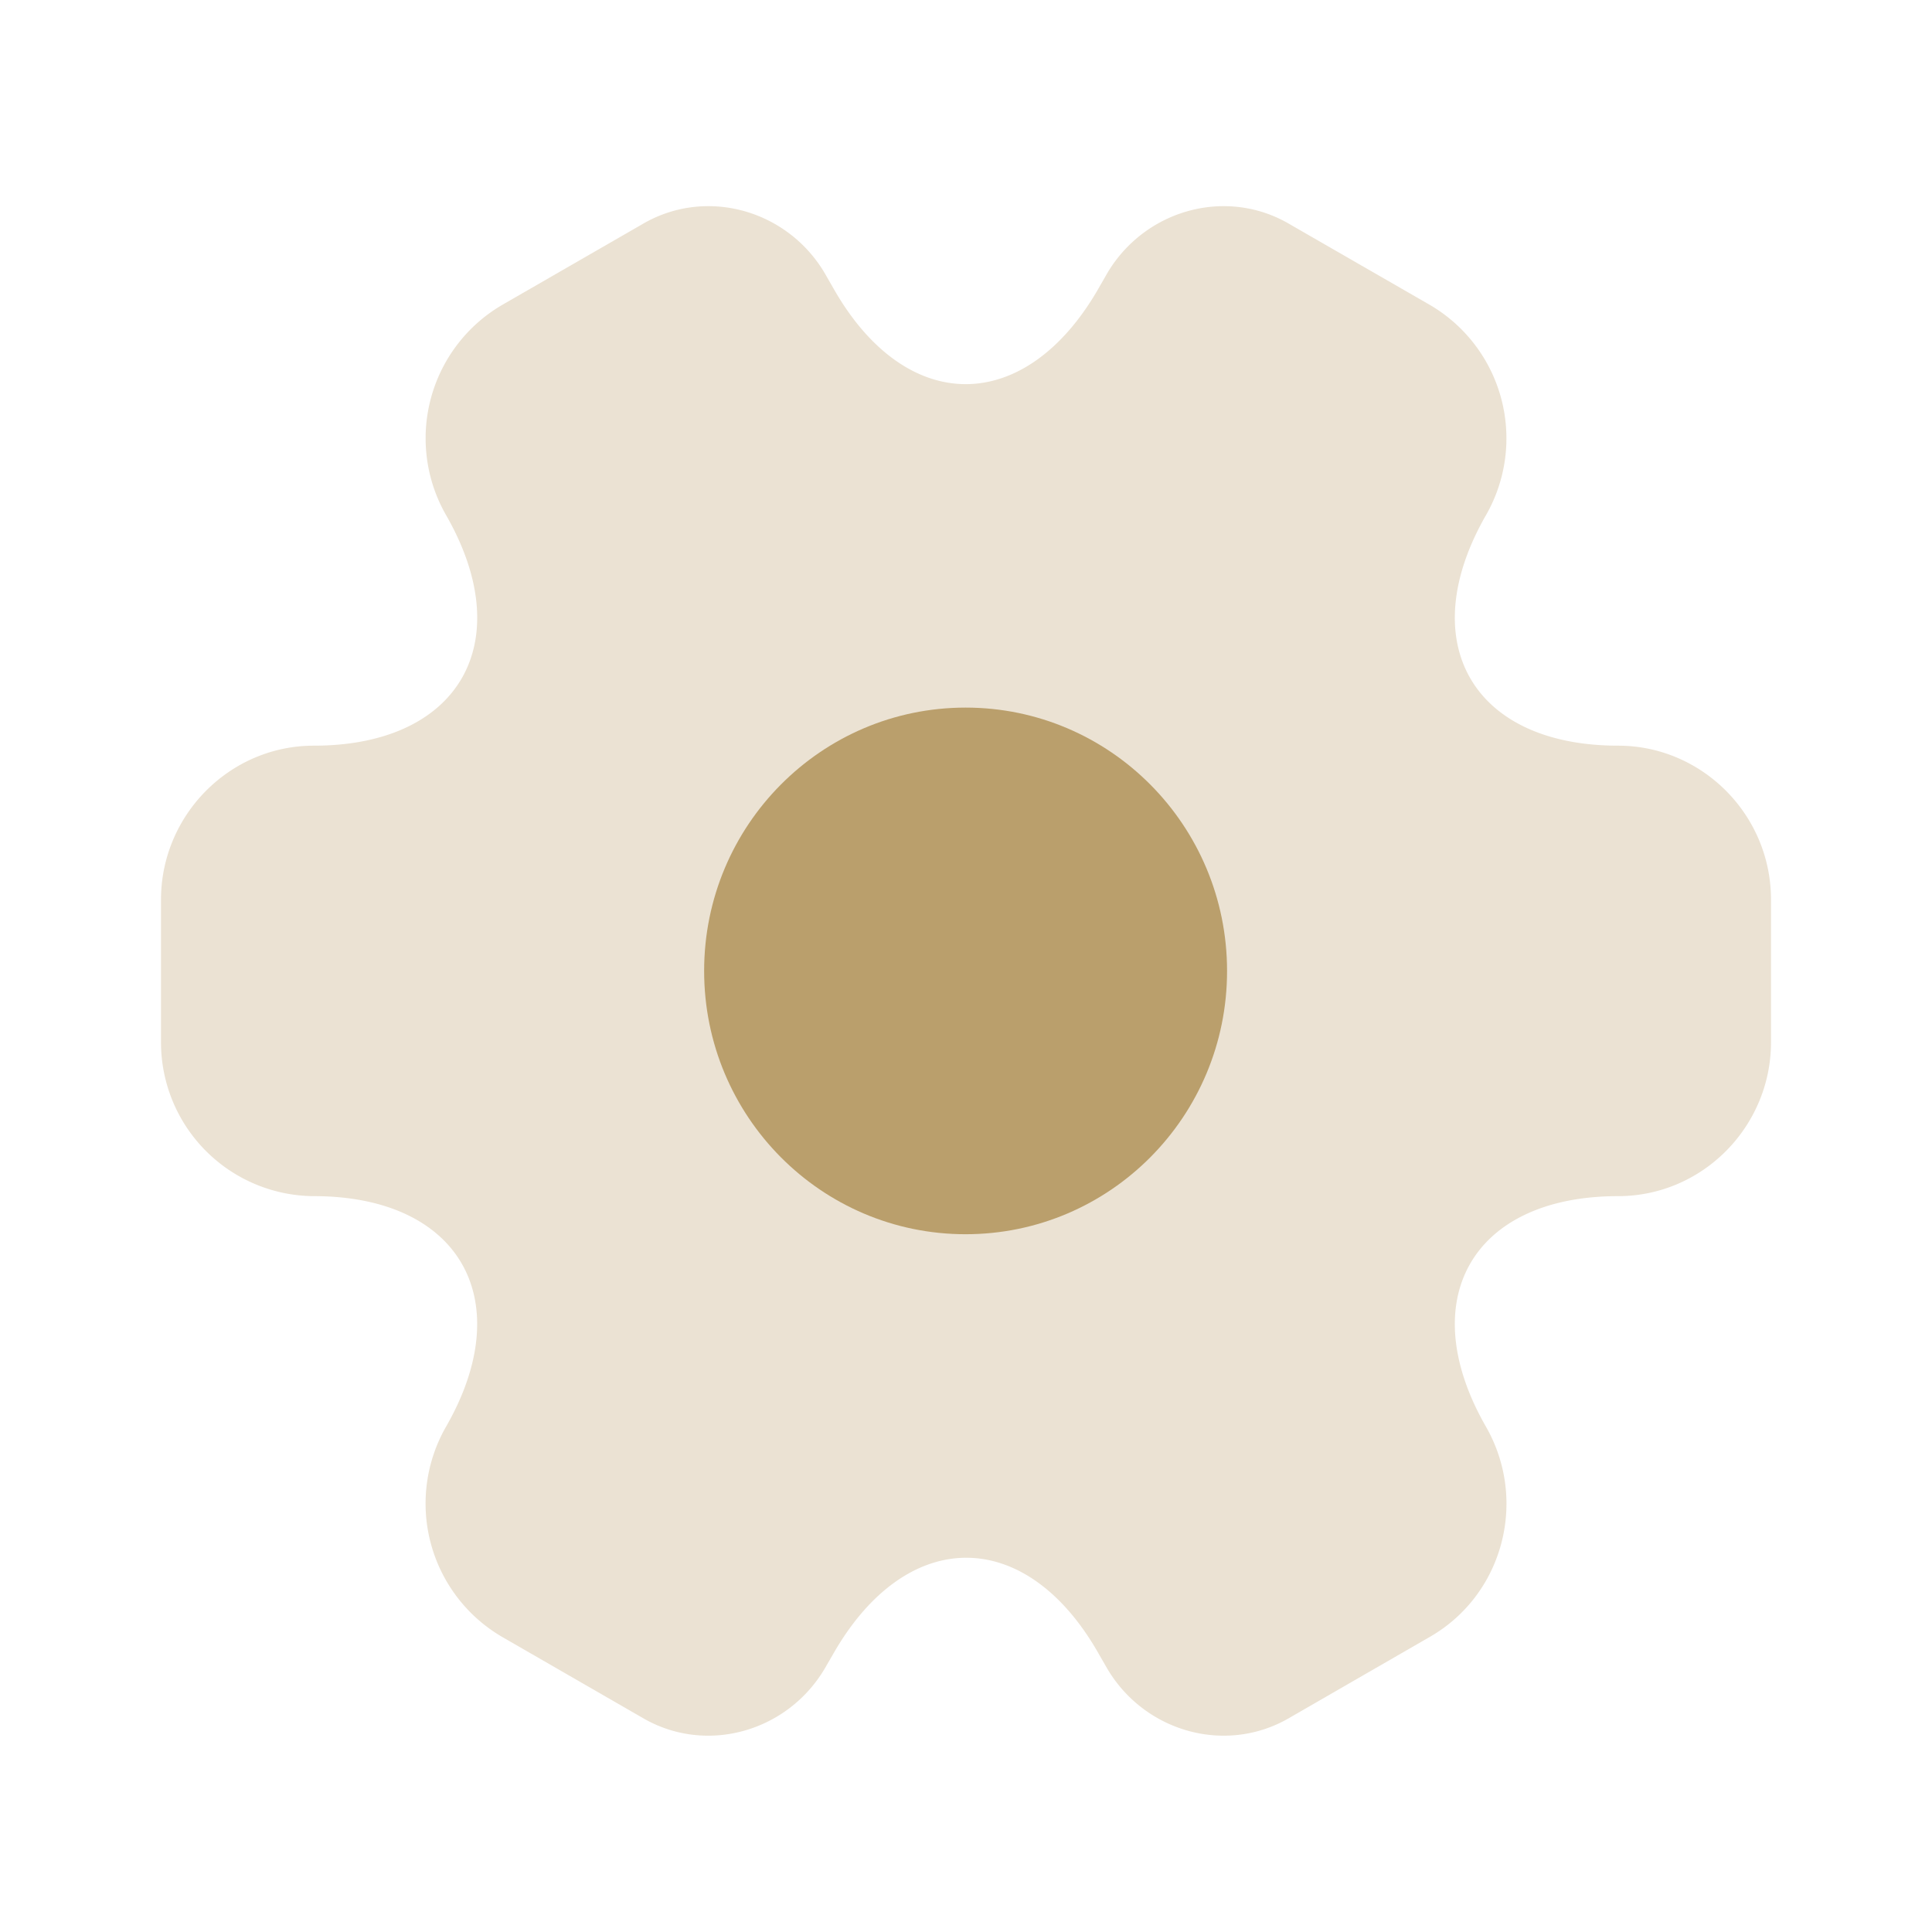
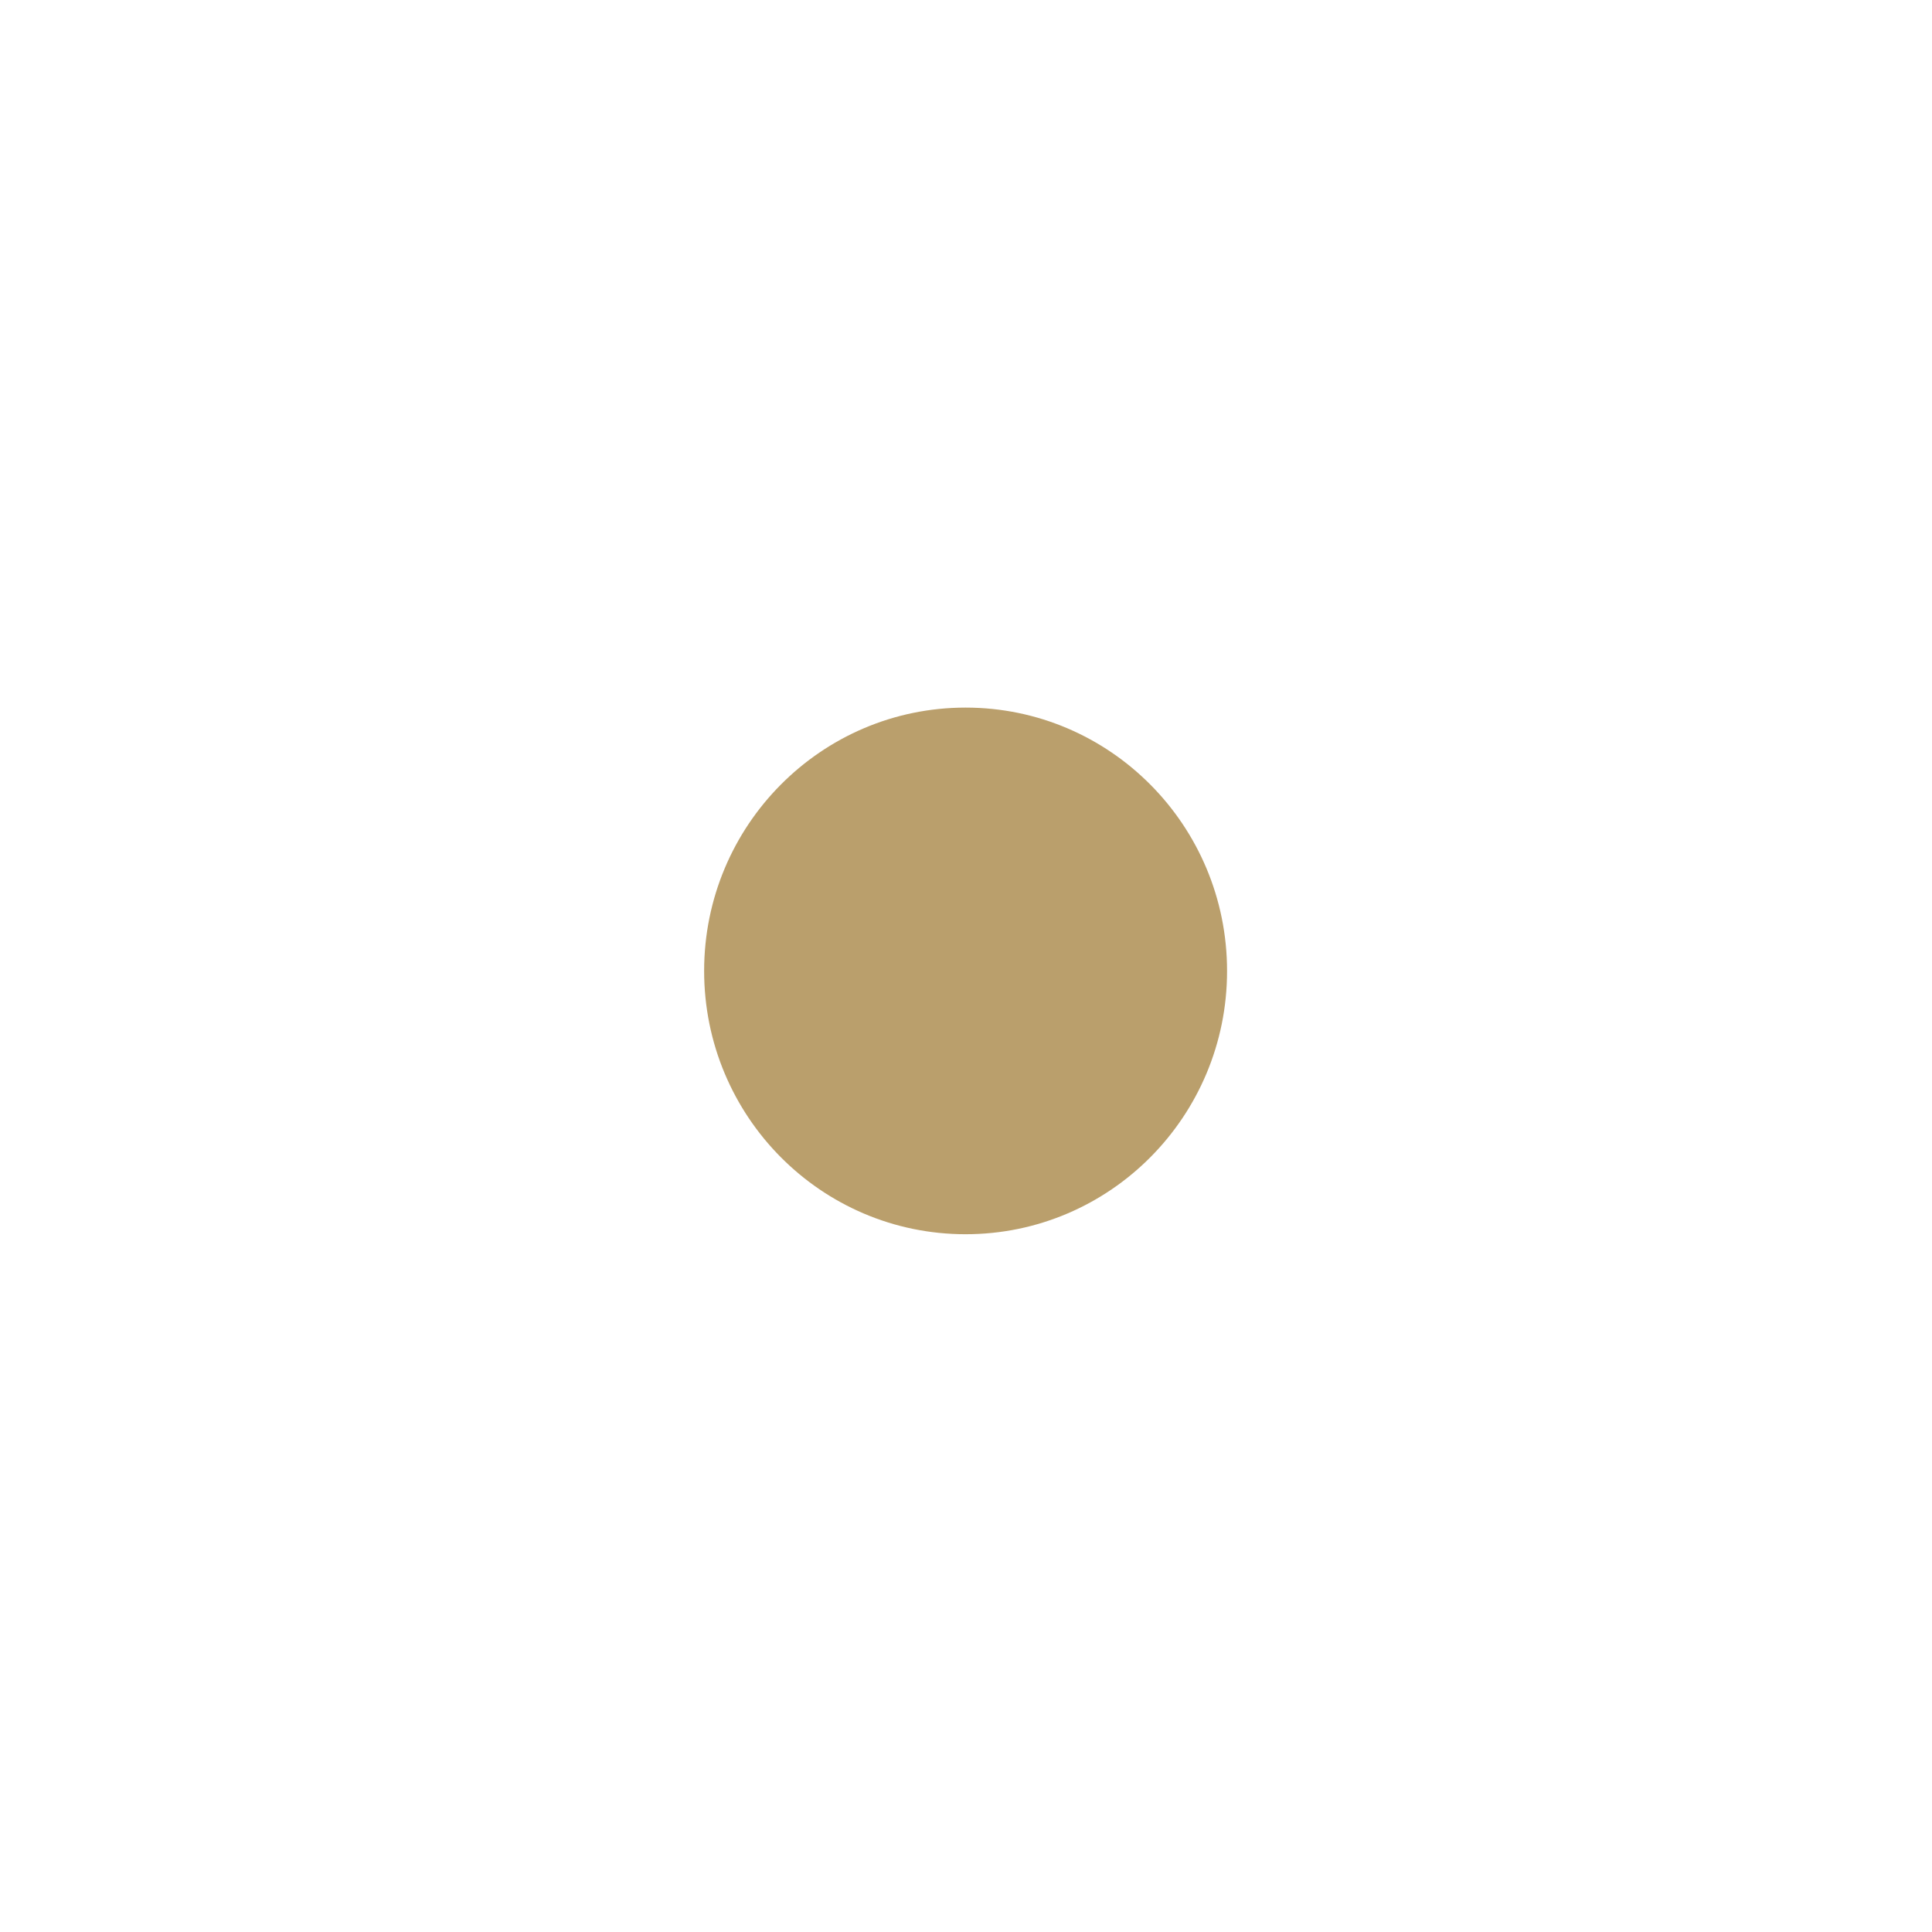
<svg xmlns="http://www.w3.org/2000/svg" viewBox="0 0 24 24" version="1.1">
-   <path fill-opacity="0.3" fill="#ba9f6c" d="M2 12.947v-1.771c0-1.047.85-1.913 1.899-1.913 1.81 0 2.549-1.288 1.64-2.868a1.919 1.919 0 0 1 .699-2.607l1.729-.996c.79-.474 1.81-.192 2.279.603l.11.192c.9 1.58 2.379 1.58 3.288 0l.11-.192c.47-.795 1.49-1.077 2.279-.603l1.73.996a1.92 1.92 0 0 1 .699 2.607c-.91 1.58-.17 2.868 1.639 2.868 1.04 0 1.899.856 1.899 1.912v1.772c0 1.047-.85 1.912-1.9 1.912-1.808 0-2.548 1.288-1.638 2.869.52.915.21 2.083-.7 2.606l-1.729.997c-.79.473-1.81.191-2.279-.604l-.11-.191c-.9-1.58-2.379-1.58-3.288 0l-.11.19c-.47.796-1.49 1.078-2.279.605l-1.73-.997a1.919 1.919 0 0 1-.699-2.606c.91-1.58.17-2.869-1.639-2.869A1.911 1.911 0 0 1 2 12.947Z" />
  <path fill="#ba9f6c" d="M11.995 15.332c1.794 0 3.248-1.464 3.248-3.27 0-1.807-1.454-3.272-3.248-3.272-1.794 0-3.248 1.465-3.248 3.271 0 1.807 1.454 3.271 3.248 3.271Z" />
</svg>